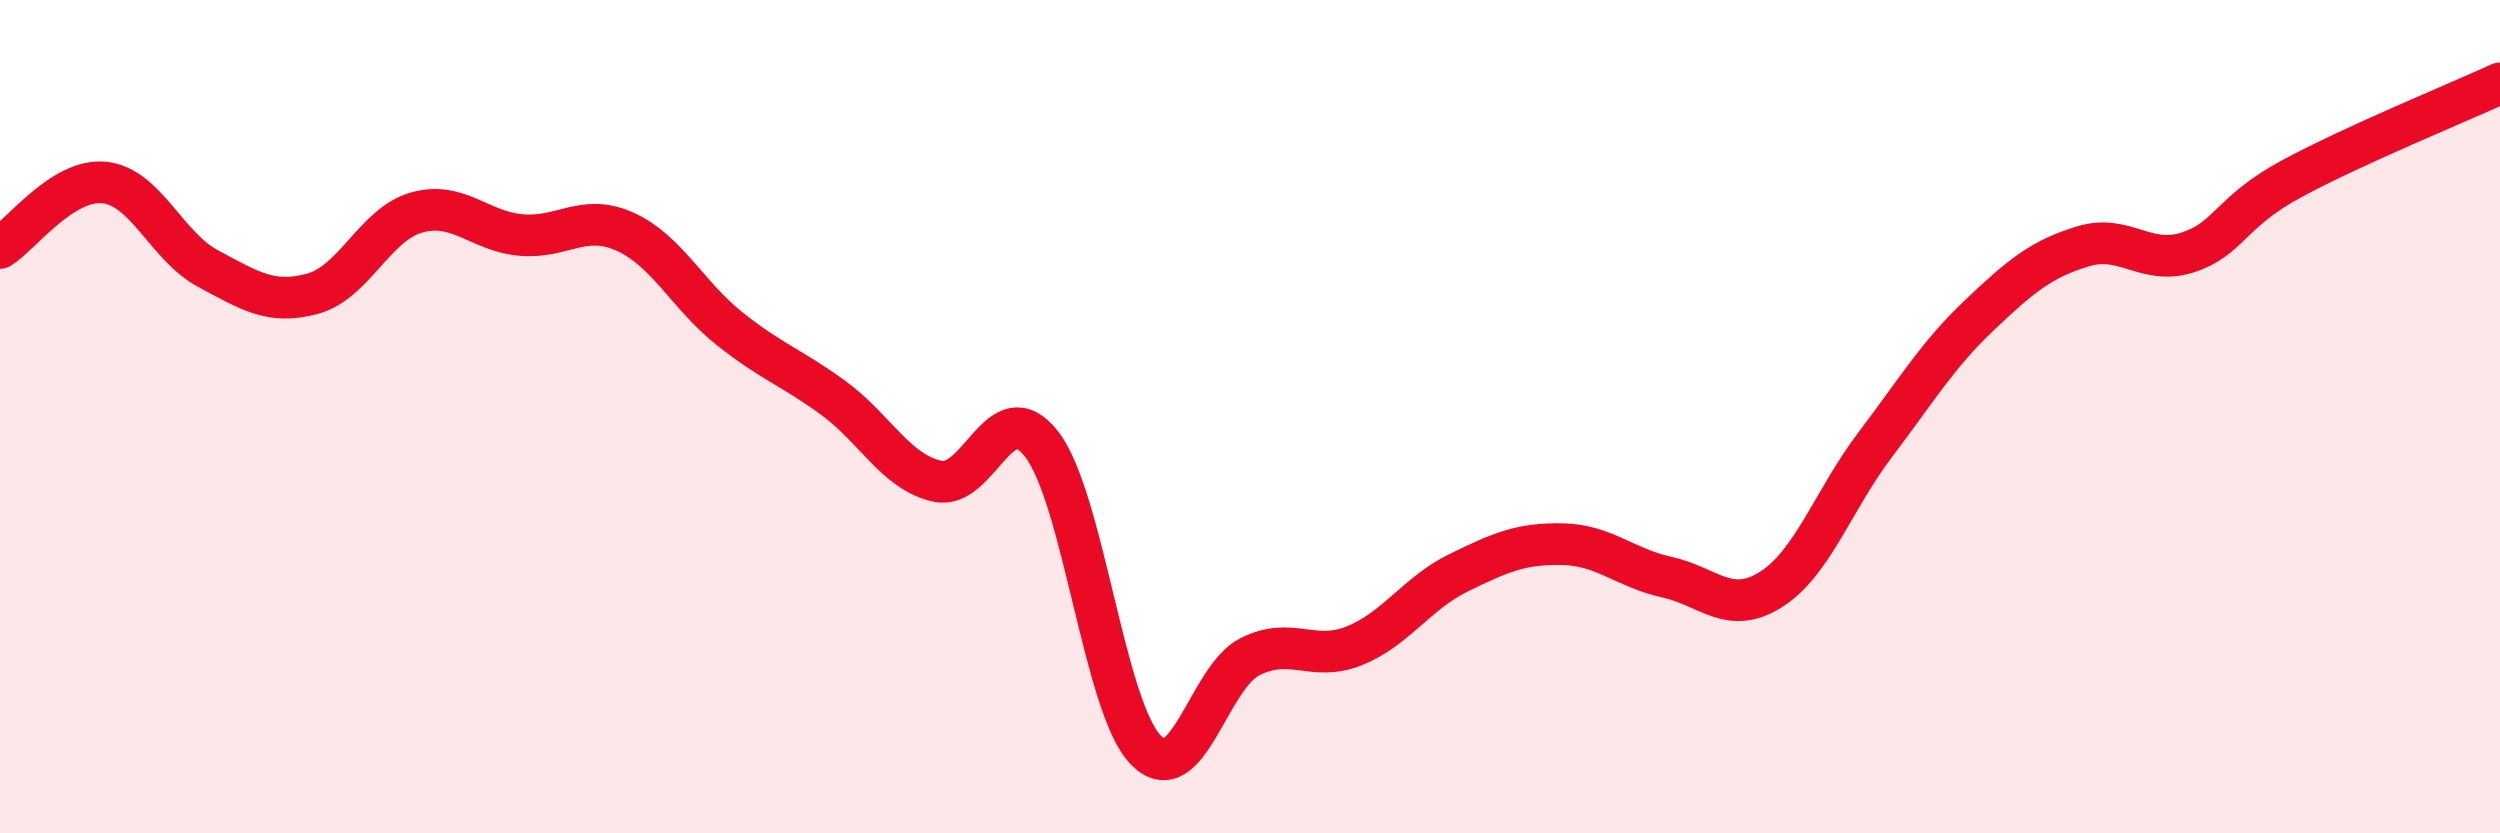
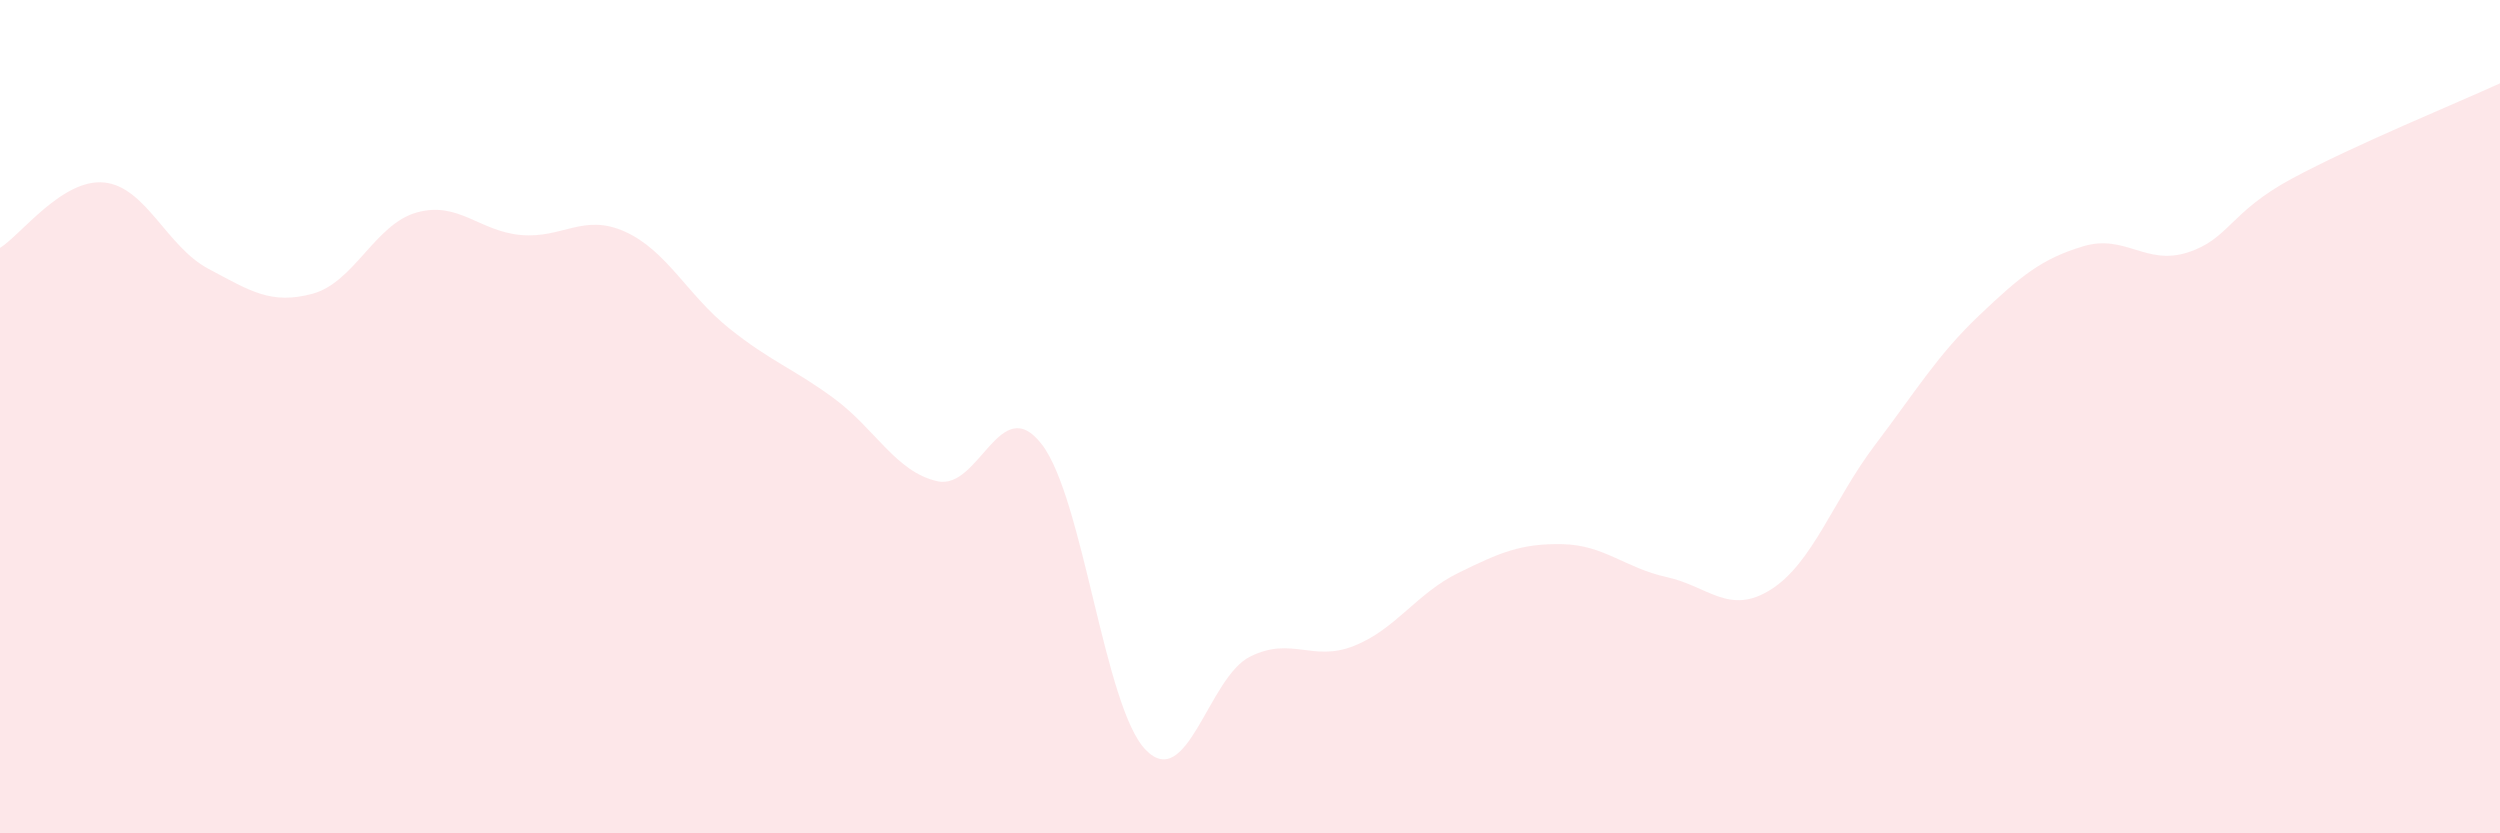
<svg xmlns="http://www.w3.org/2000/svg" width="60" height="20" viewBox="0 0 60 20">
  <path d="M 0,5.95 C 0.5,5.64 1.5,4.28 2.5,4.38 C 3.5,4.48 4,5.92 5,6.45 C 6,6.98 6.5,7.32 7.5,7.05 C 8.5,6.78 9,5.38 10,5.1 C 11,4.82 11.5,5.55 12.5,5.64 C 13.5,5.73 14,5.11 15,5.56 C 16,6.01 16.5,7.08 17.5,7.88 C 18.5,8.68 19,8.82 20,9.55 C 21,10.28 21.5,11.33 22.5,11.55 C 23.5,11.77 24,9.37 25,10.66 C 26,11.95 26.5,16.98 27.5,18 C 28.5,19.02 29,16.26 30,15.76 C 31,15.26 31.5,15.9 32.5,15.5 C 33.5,15.1 34,14.24 35,13.75 C 36,13.26 36.5,13.04 37.5,13.06 C 38.5,13.08 39,13.63 40,13.85 C 41,14.07 41.5,14.78 42.5,14.15 C 43.5,13.52 44,12 45,10.68 C 46,9.36 46.5,8.52 47.5,7.57 C 48.5,6.62 49,6.21 50,5.91 C 51,5.61 51.5,6.38 52.5,6.06 C 53.5,5.74 53.5,5.1 55,4.29 C 56.5,3.48 59,2.46 60,2L60 20L0 20Z" fill="#EB0A25" opacity="0.1" stroke-linecap="round" stroke-linejoin="round" />
-   <path d="M 0,5.95 C 0.5,5.64 1.5,4.28 2.5,4.38 C 3.5,4.48 4,5.92 5,6.45 C 6,6.98 6.5,7.32 7.5,7.05 C 8.5,6.78 9,5.38 10,5.1 C 11,4.82 11.5,5.55 12.5,5.64 C 13.5,5.73 14,5.11 15,5.56 C 16,6.01 16.5,7.08 17.5,7.88 C 18.5,8.68 19,8.82 20,9.55 C 21,10.28 21.5,11.33 22.5,11.55 C 23.5,11.77 24,9.37 25,10.66 C 26,11.95 26.5,16.98 27.5,18 C 28.5,19.02 29,16.26 30,15.76 C 31,15.26 31.5,15.9 32.5,15.5 C 33.5,15.1 34,14.24 35,13.75 C 36,13.26 36.5,13.04 37.5,13.06 C 38.5,13.08 39,13.63 40,13.85 C 41,14.07 41.5,14.78 42.5,14.15 C 43.5,13.52 44,12 45,10.68 C 46,9.36 46.5,8.52 47.5,7.57 C 48.5,6.62 49,6.21 50,5.91 C 51,5.61 51.5,6.38 52.5,6.06 C 53.5,5.74 53.5,5.1 55,4.29 C 56.5,3.48 59,2.46 60,2" stroke="#EB0A25" stroke-width="1" fill="none" stroke-linecap="round" stroke-linejoin="round" />
</svg>